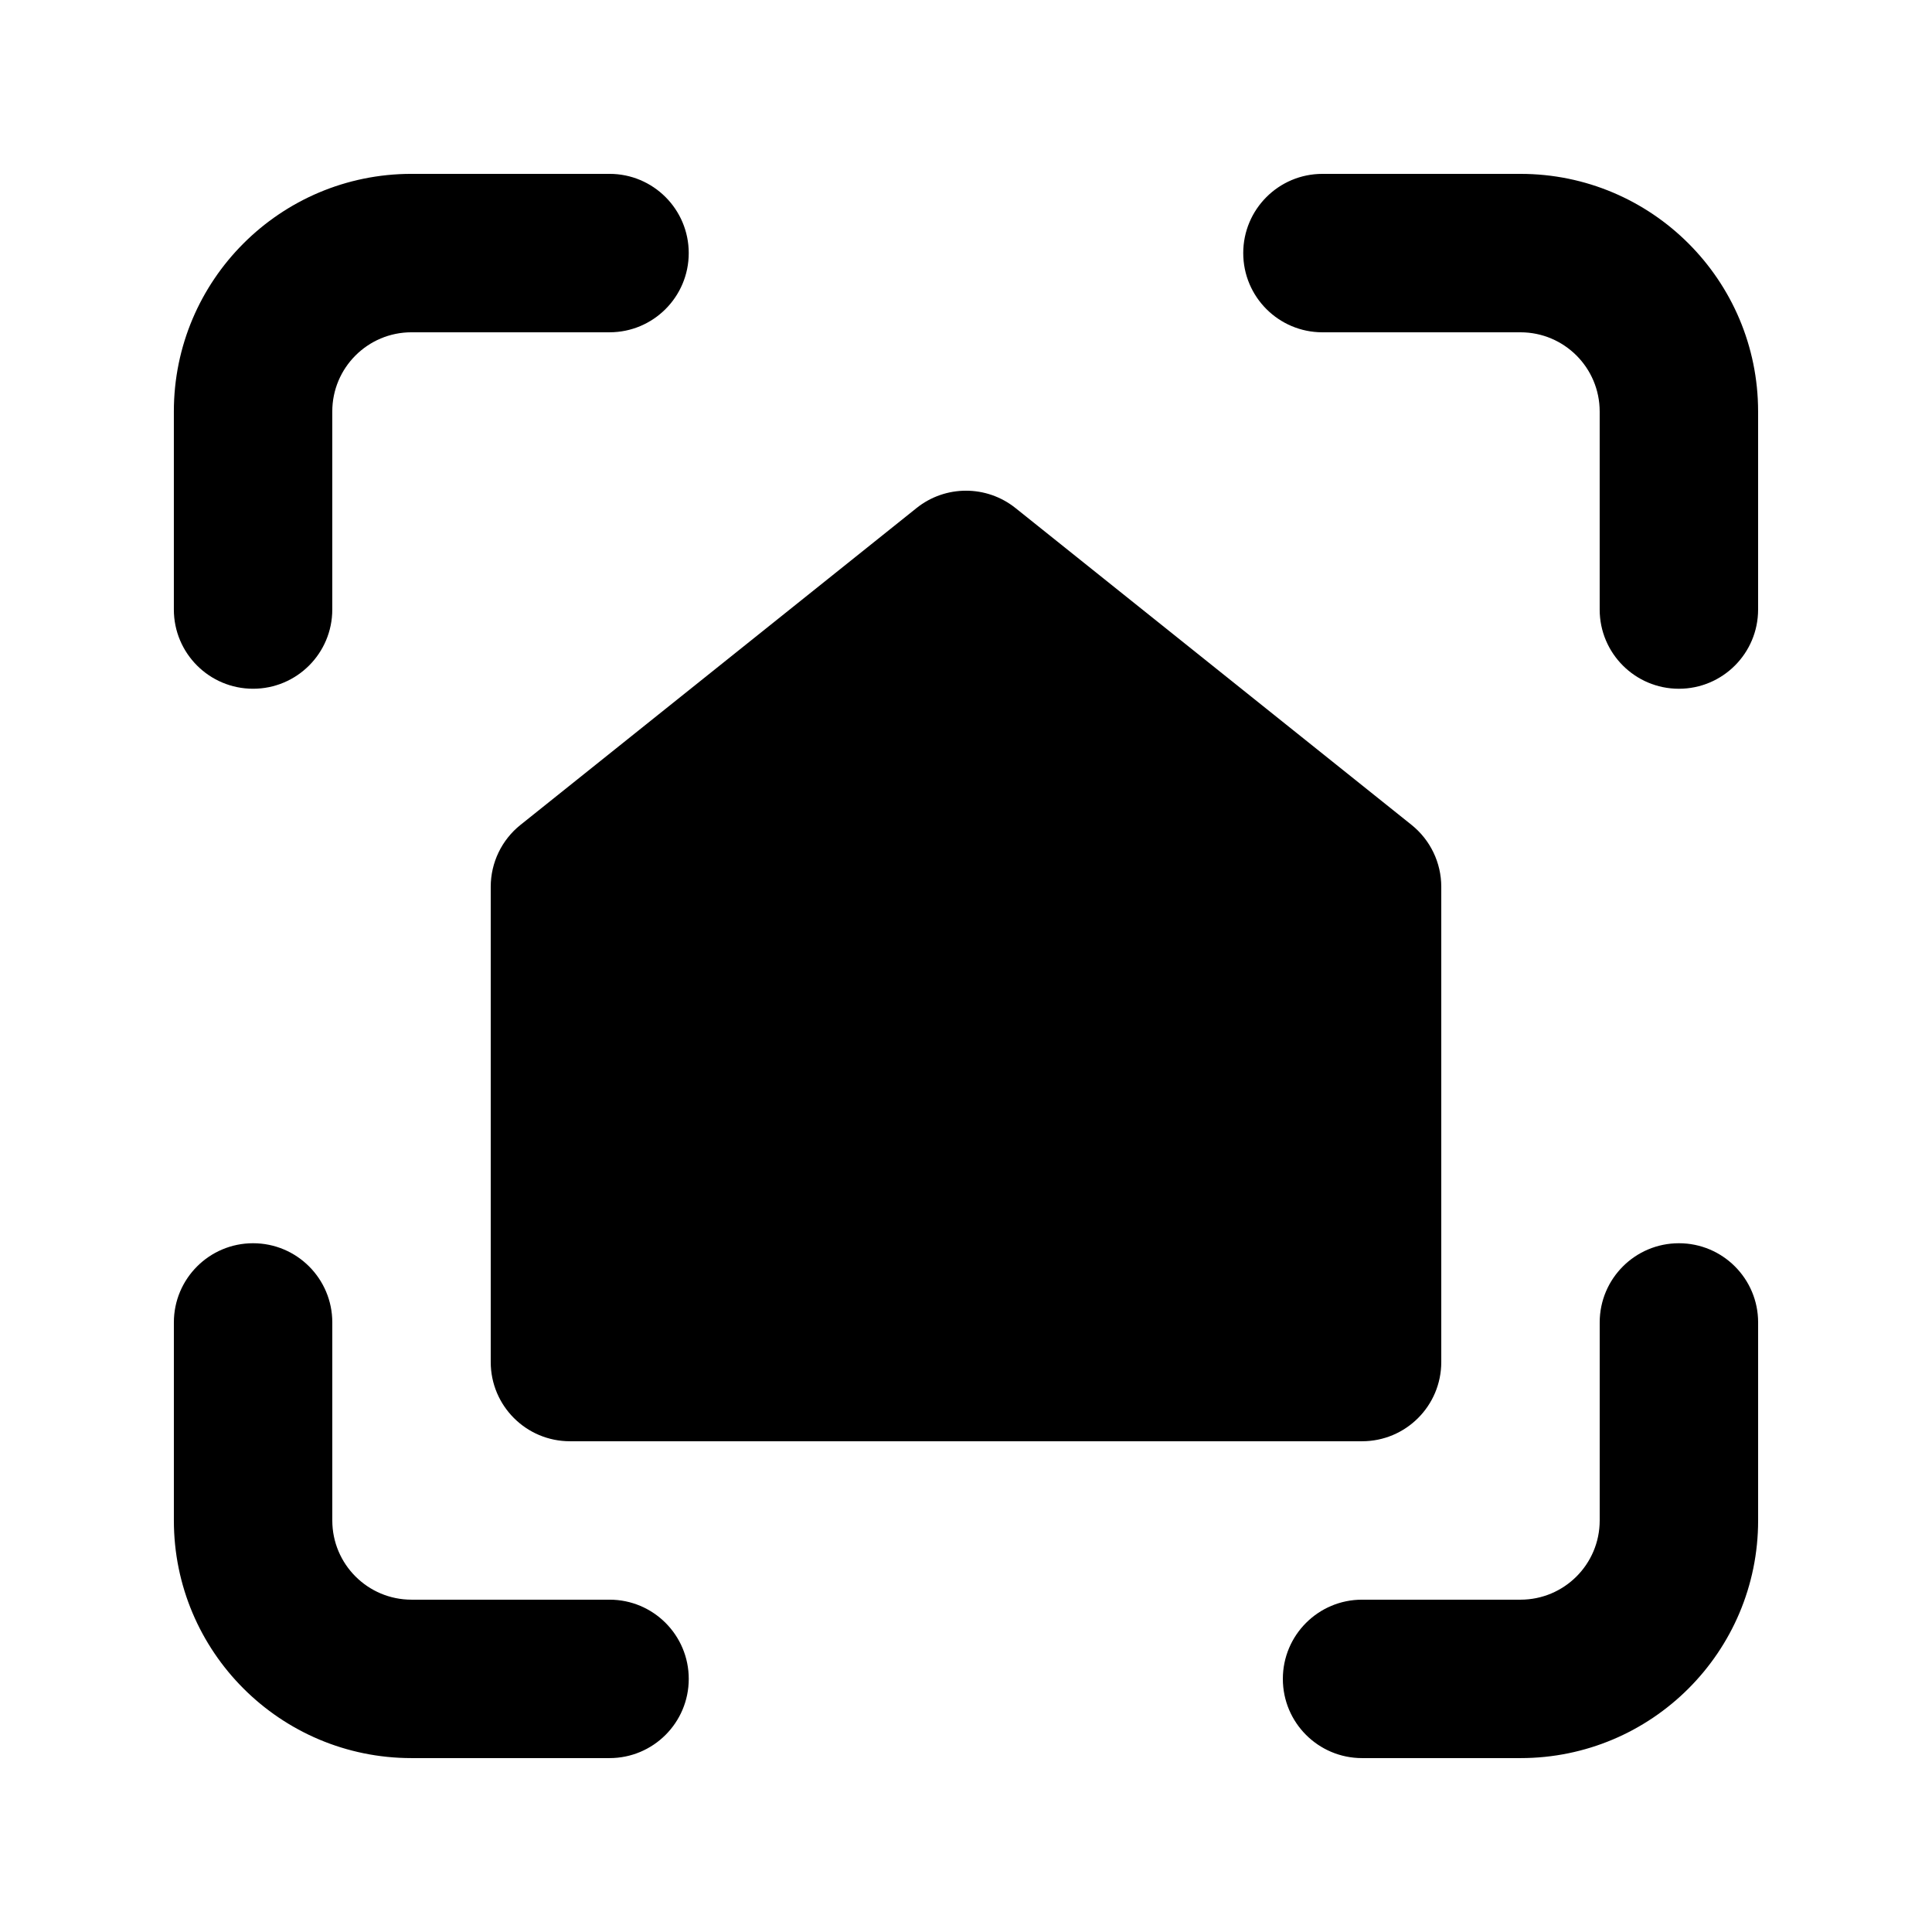
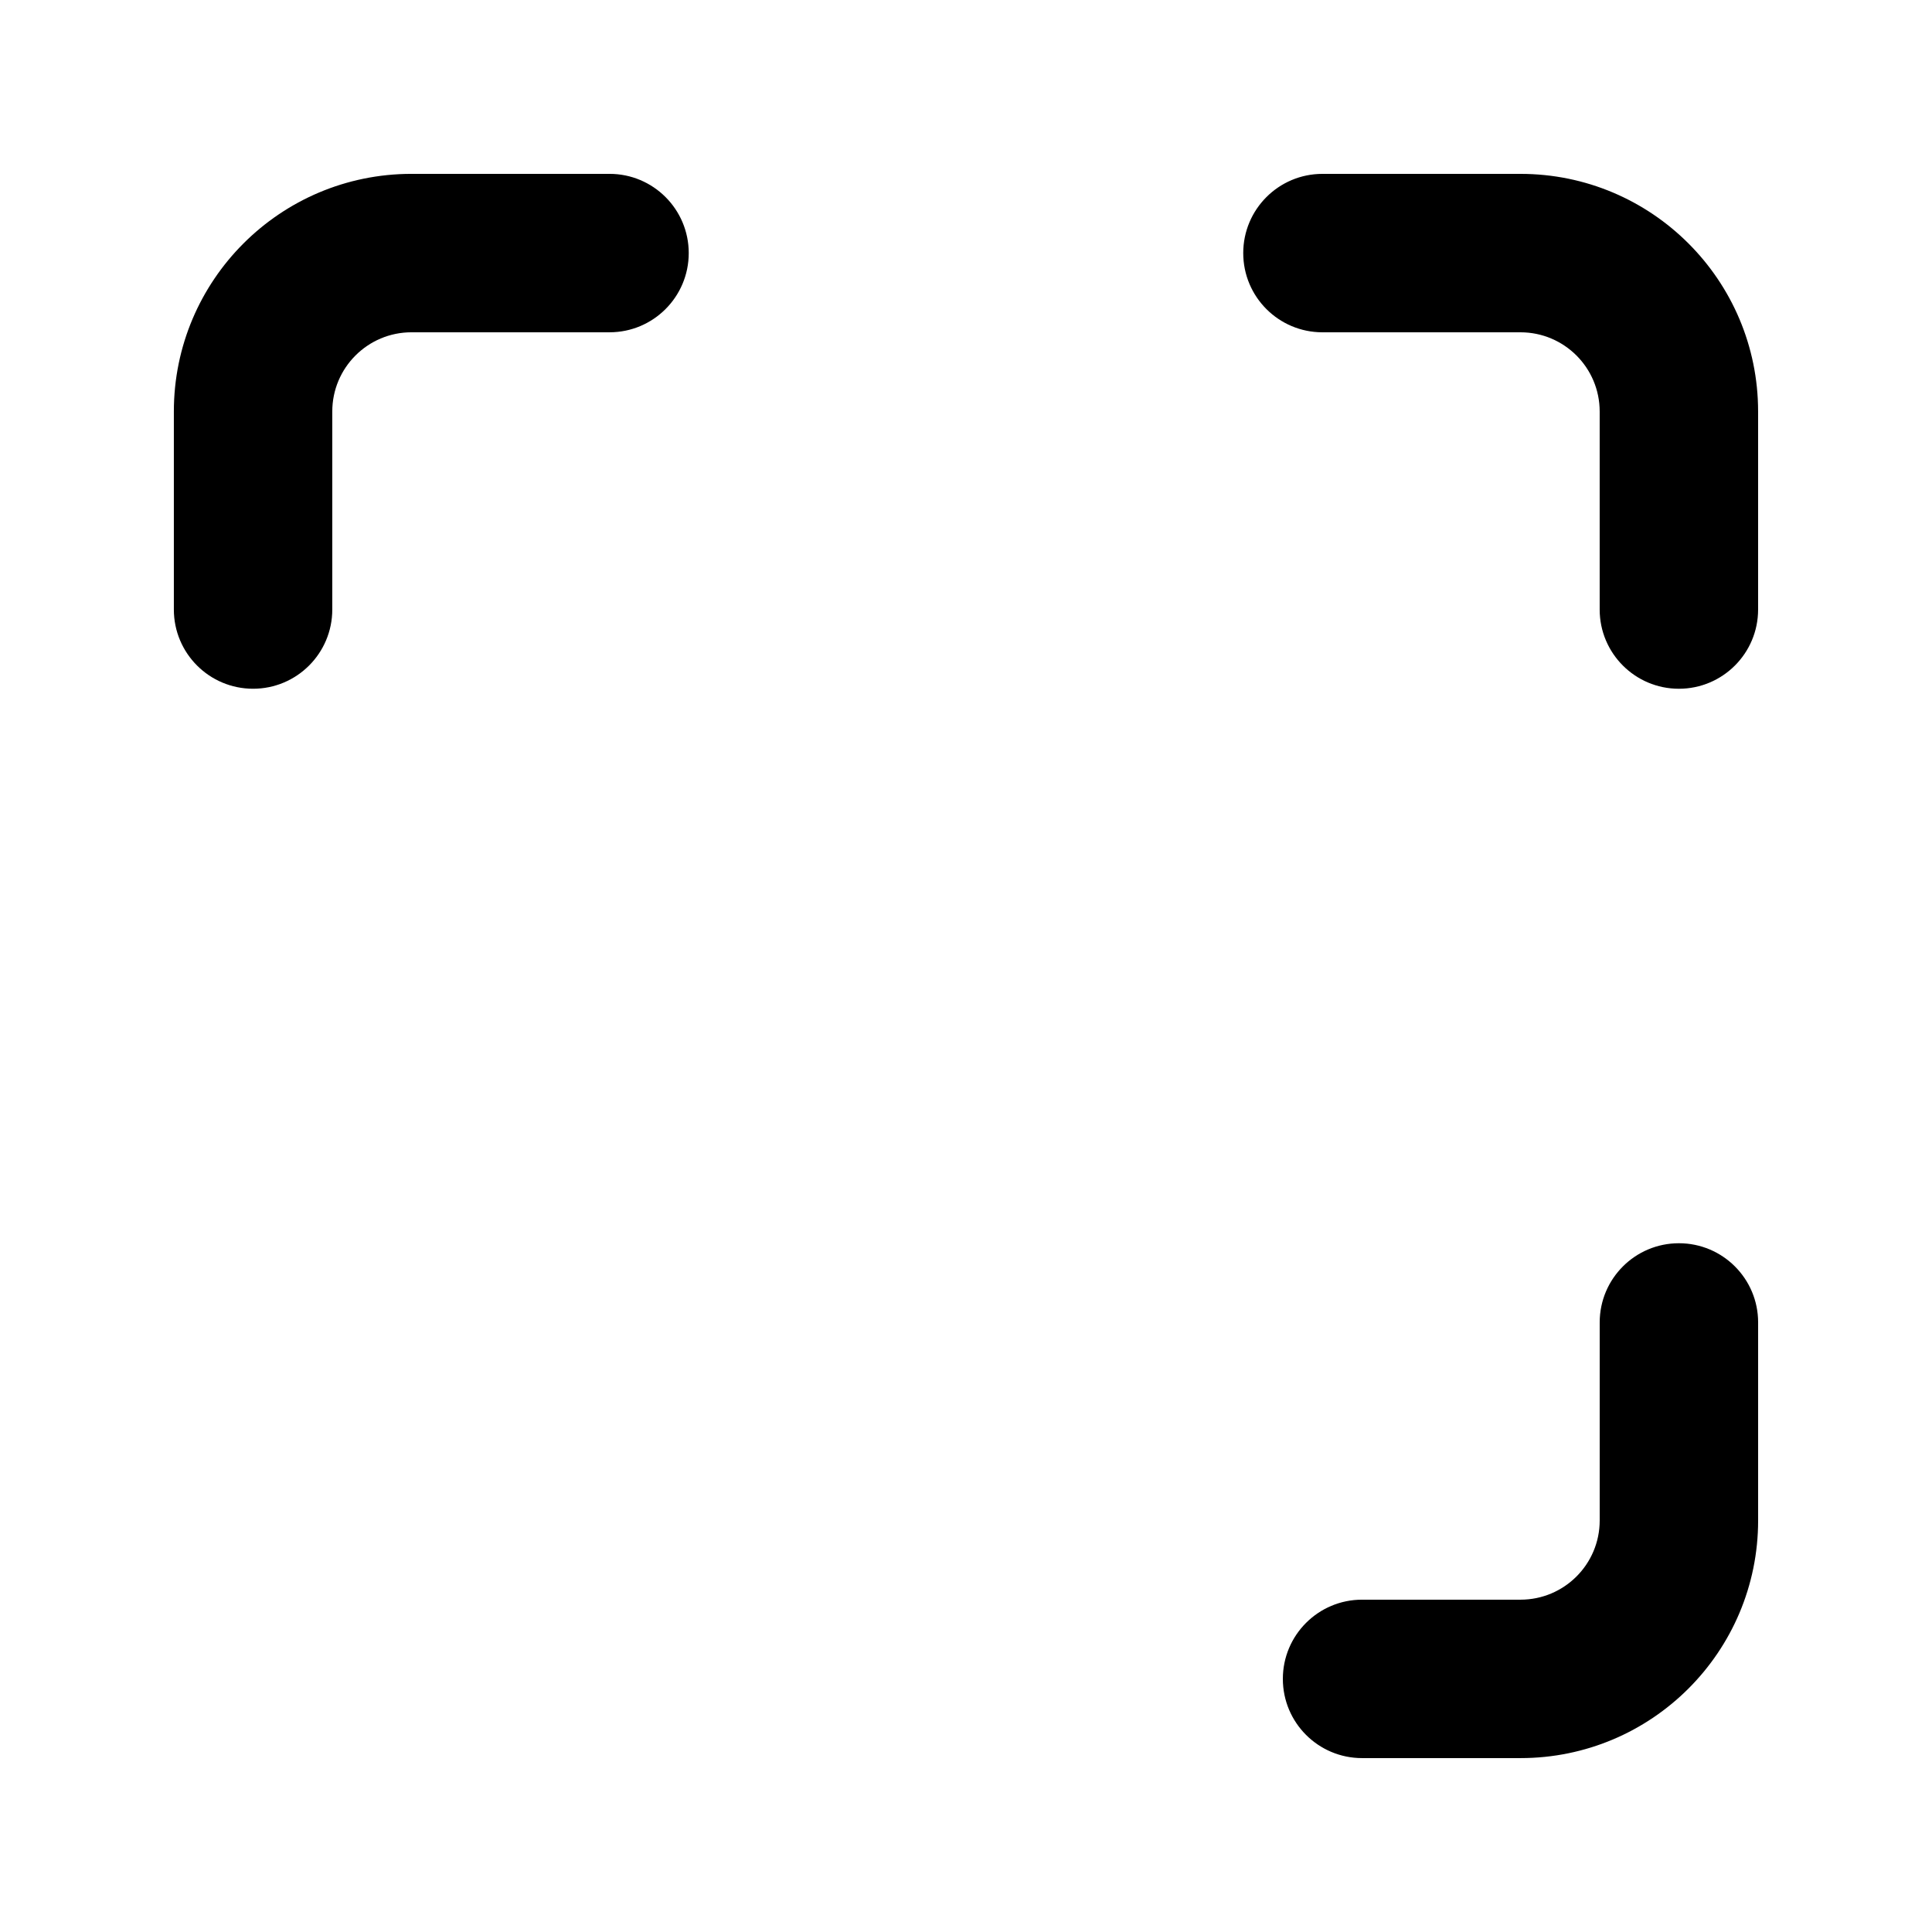
<svg xmlns="http://www.w3.org/2000/svg" fill="#000000" width="800px" height="800px" version="1.1" viewBox="144 144 512 512">
  <g>
    <path d="m253.05 232.06c-11.594 0-20.992 9.398-20.992 20.992v52.48c0 11.594-9.398 20.992-20.992 20.992s-20.992-9.398-20.992-20.992v-52.48c0-34.781 28.195-62.977 62.977-62.977h52.48c11.594 0 20.992 9.398 20.992 20.992s-9.398 20.992-20.992 20.992z" />
    <path d="m473.47 211.07c0-11.594 9.395-20.992 20.988-20.992h52.48c34.785 0 62.977 28.195 62.977 62.977v52.48c0 11.594-9.398 20.992-20.992 20.992s-20.992-9.398-20.992-20.992v-52.48c0-11.594-9.398-20.992-20.992-20.992h-52.48c-11.594 0-20.988-9.398-20.988-20.992z" />
-     <path d="m211.07 473.47c11.594 0 20.992 9.395 20.992 20.988v52.48c0 11.594 9.398 20.992 20.992 20.992h52.48c11.594 0 20.992 9.398 20.992 20.992s-9.398 20.992-20.992 20.992h-52.48c-34.781 0-62.977-28.191-62.977-62.977v-52.48c0-11.594 9.398-20.988 20.992-20.988z" />
    <path d="m588.93 473.47c11.594 0 20.992 9.395 20.992 20.988v52.48c0 34.785-28.191 62.977-62.977 62.977h-41.984c-11.594 0-20.992-9.398-20.992-20.992s9.398-20.992 20.992-20.992h41.984c11.594 0 20.992-9.398 20.992-20.992v-52.48c0-11.594 9.398-20.988 20.992-20.988z" />
-     <path d="m386.89 278.64c7.664-6.133 18.559-6.133 26.227 0l104.96 83.969c4.977 3.984 7.875 10.016 7.875 16.395v125.95c0 11.598-9.395 20.992-20.992 20.992h-209.92c-11.594 0-20.992-9.395-20.992-20.992v-125.95c0-6.379 2.898-12.41 7.879-16.395z" />
  </g>
</svg>